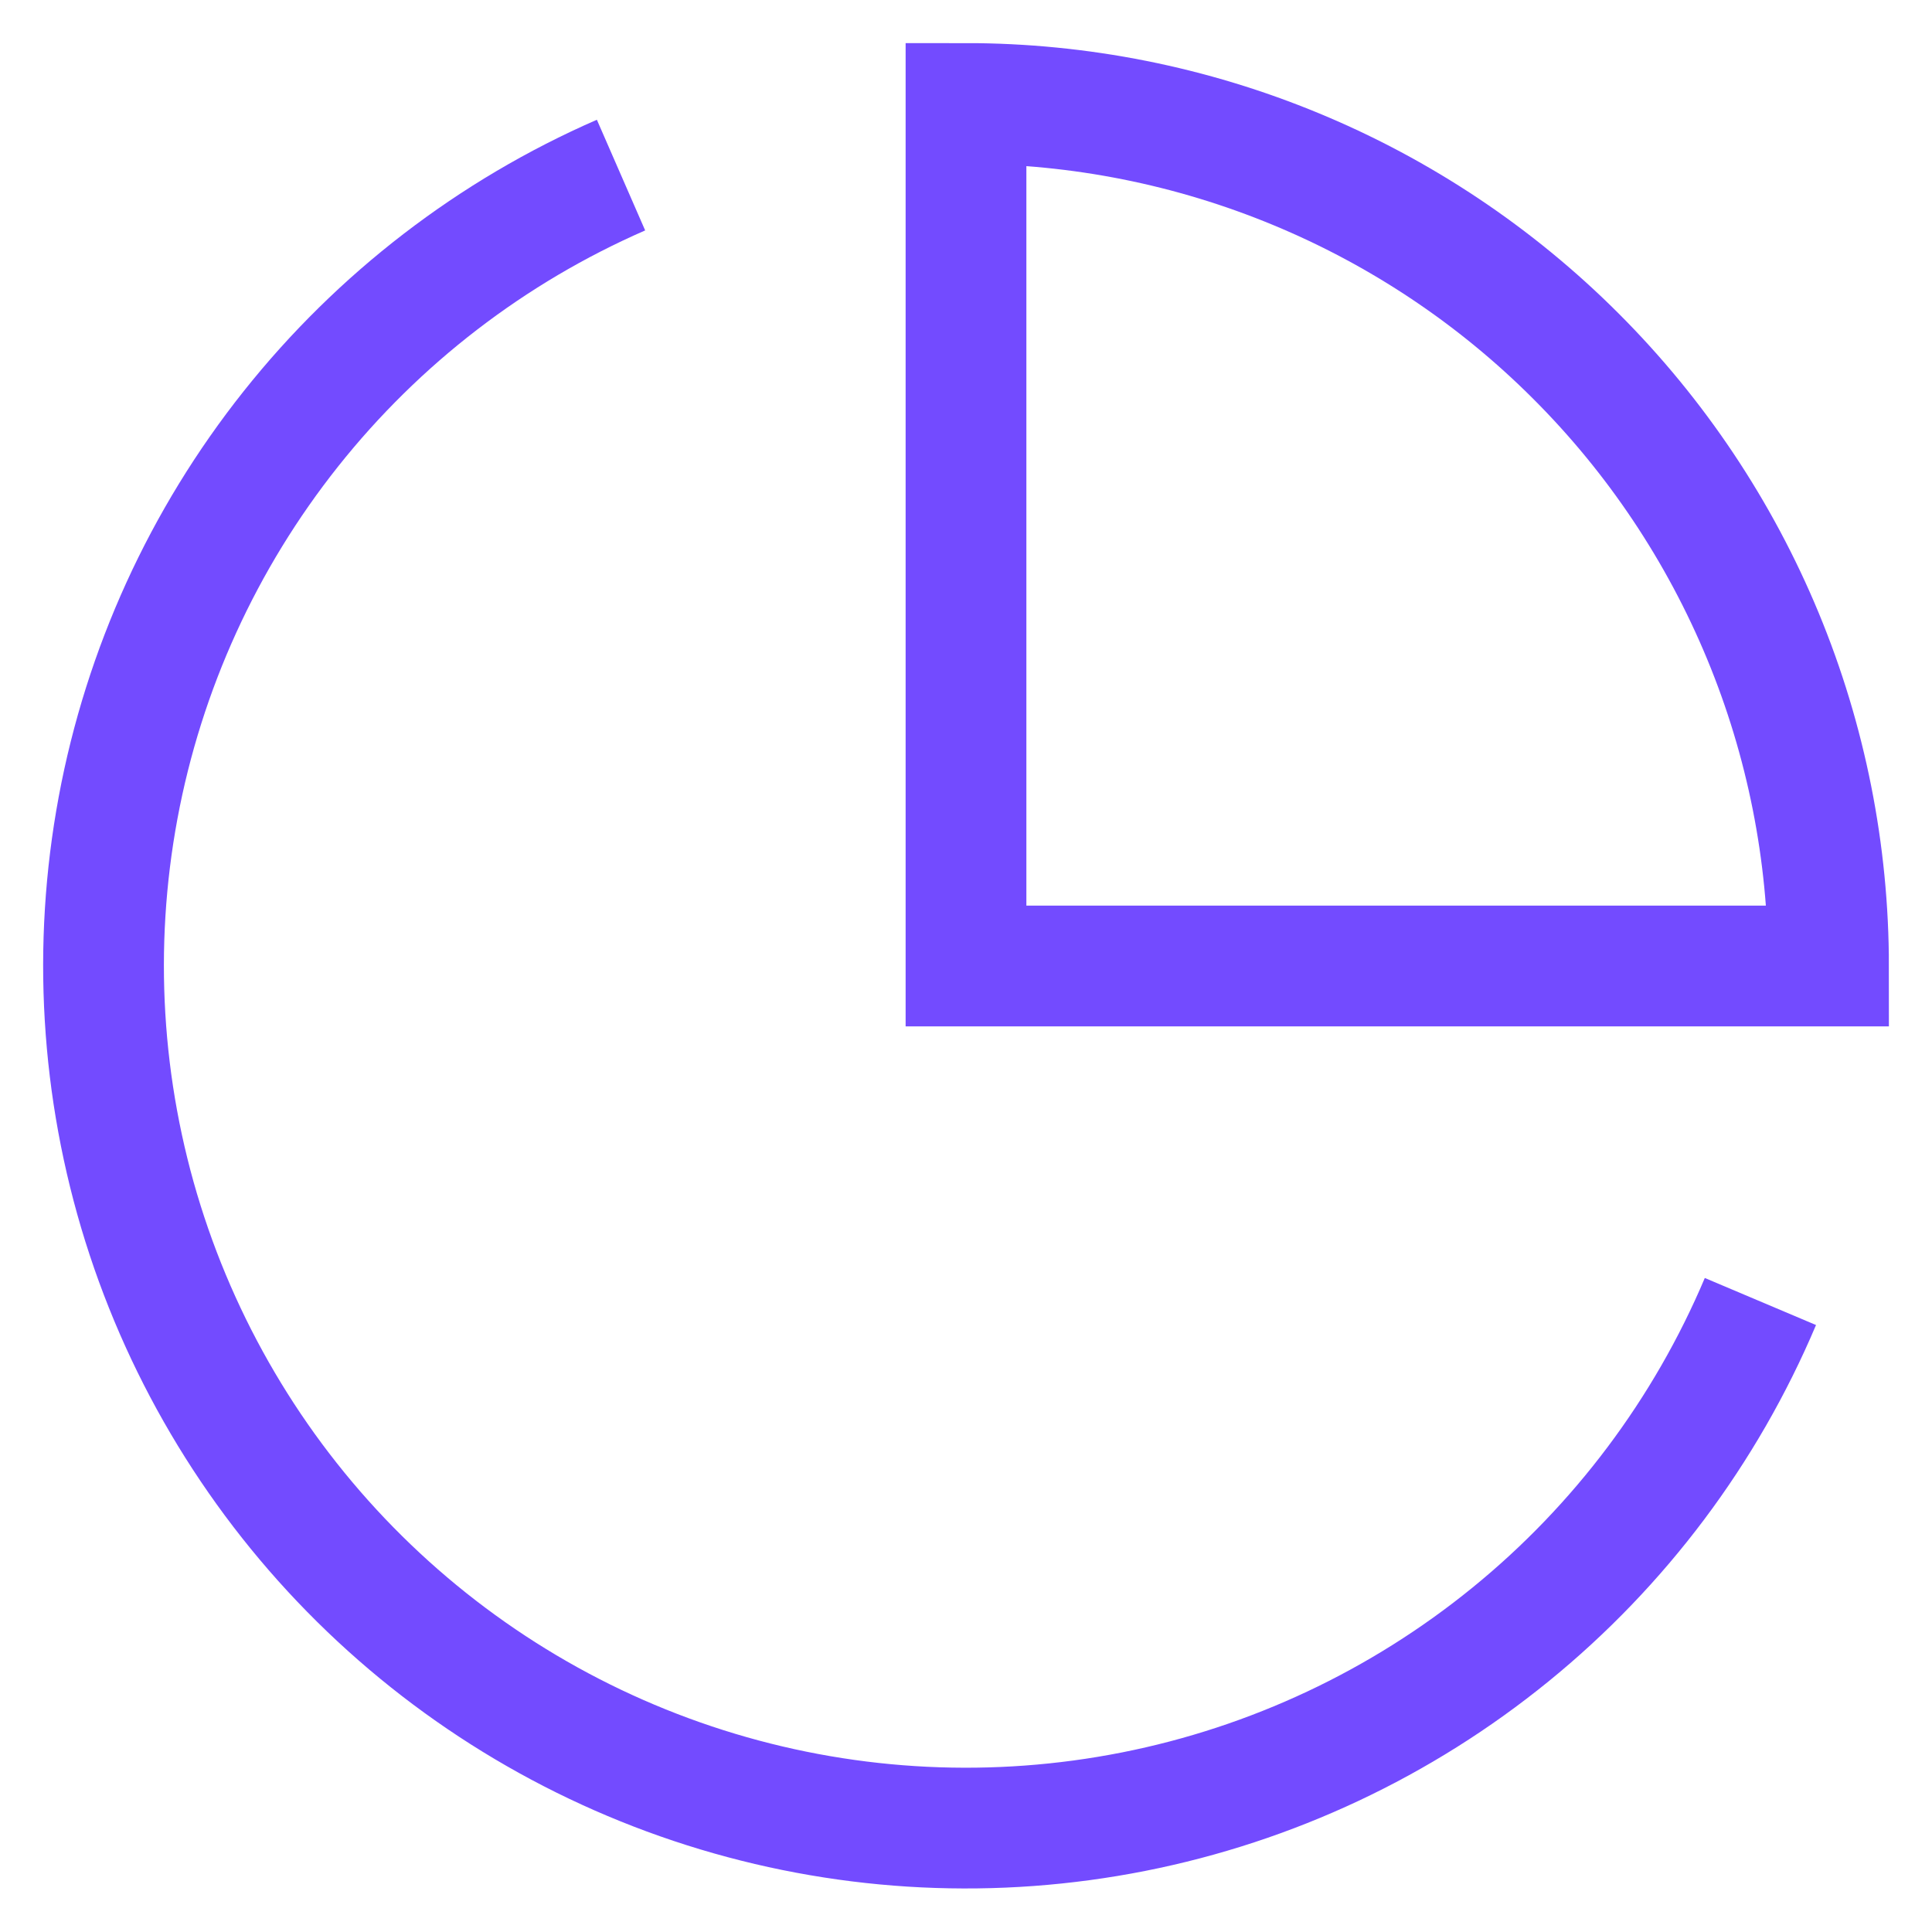
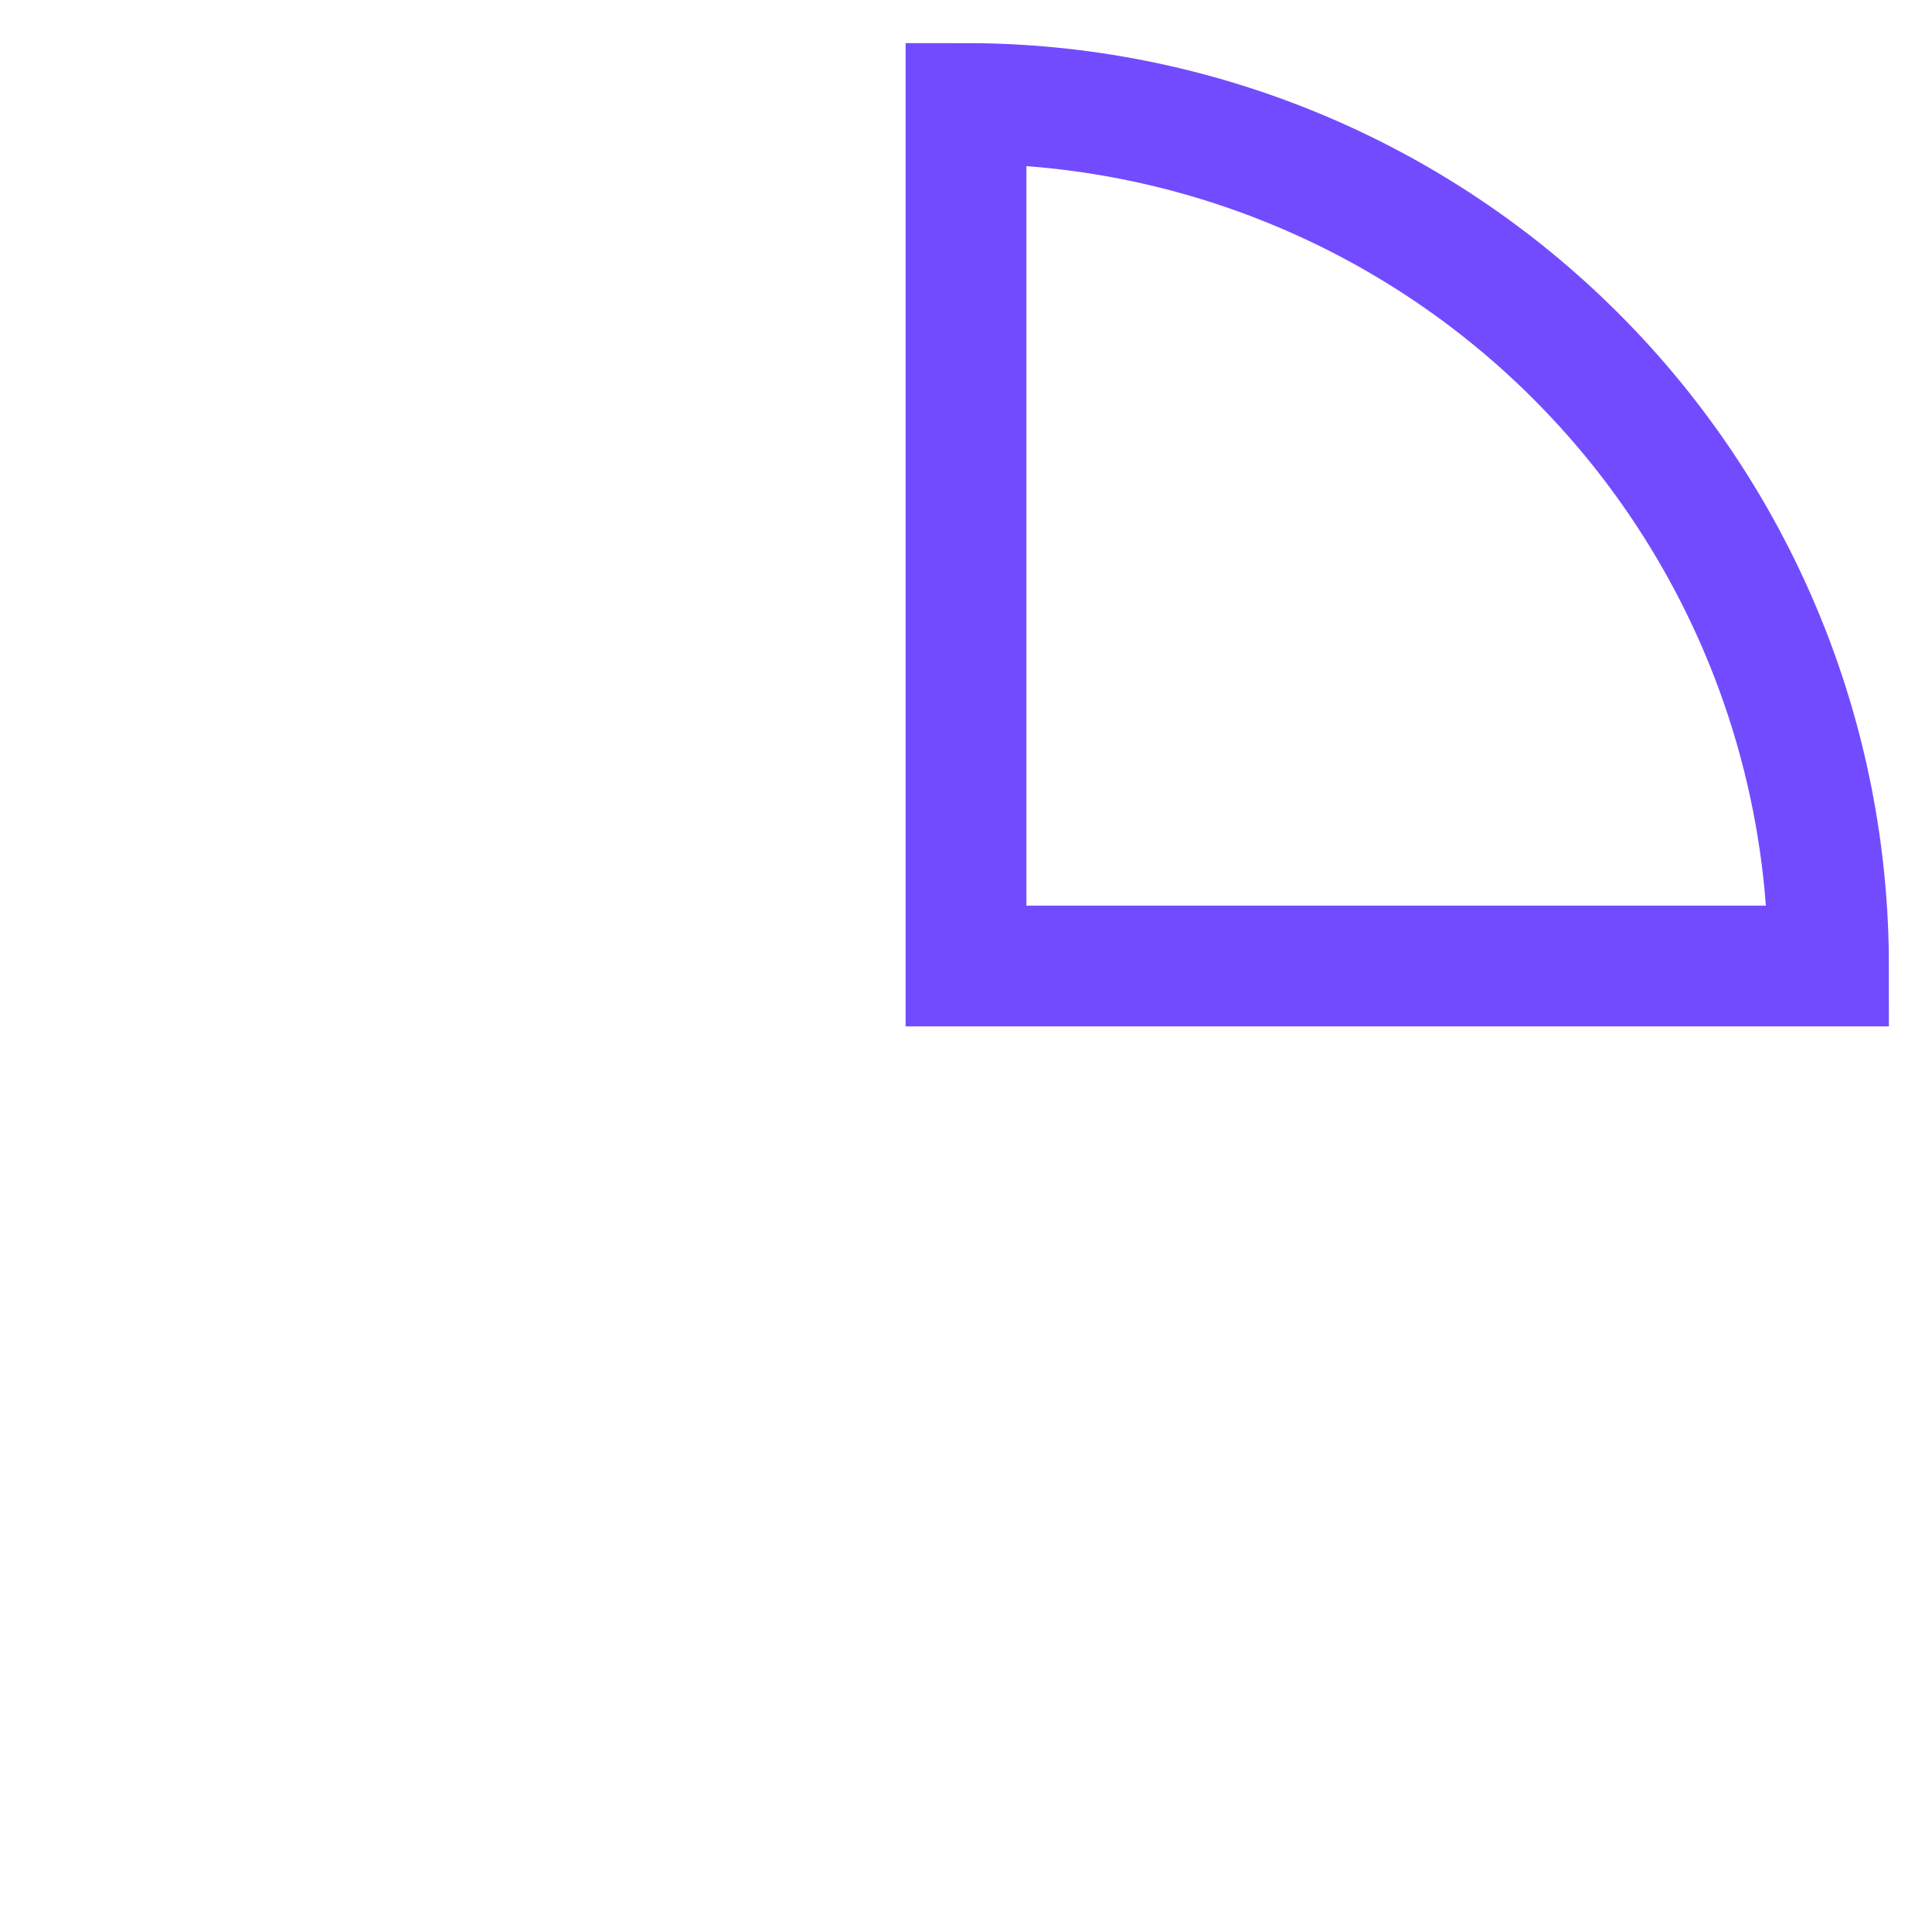
<svg xmlns="http://www.w3.org/2000/svg" width="32" height="32" viewBox="0 0 32 32" fill="none">
-   <path d="M29.158 21.557C28.249 23.706 26.828 25.601 25.018 27.073C23.208 28.546 21.065 29.554 18.776 30.007C16.486 30.46 14.121 30.346 11.887 29.674C9.652 29.002 7.616 27.793 5.956 26.152C4.297 24.512 3.065 22.49 2.367 20.263C1.67 18.036 1.529 15.672 1.956 13.378C2.383 11.084 3.366 8.93 4.818 7.103C6.27 5.276 8.148 3.833 10.286 2.9" stroke="#734BFF" stroke-width="2" />
  <path d="M30.286 16C30.286 14.124 29.917 12.266 29.199 10.533C28.481 8.8 27.429 7.225 26.102 5.899C24.776 4.572 23.201 3.52 21.467 2.802C19.734 2.084 17.877 1.714 16 1.714V16H30.286Z" stroke="#734BFF" stroke-width="2" />
</svg>